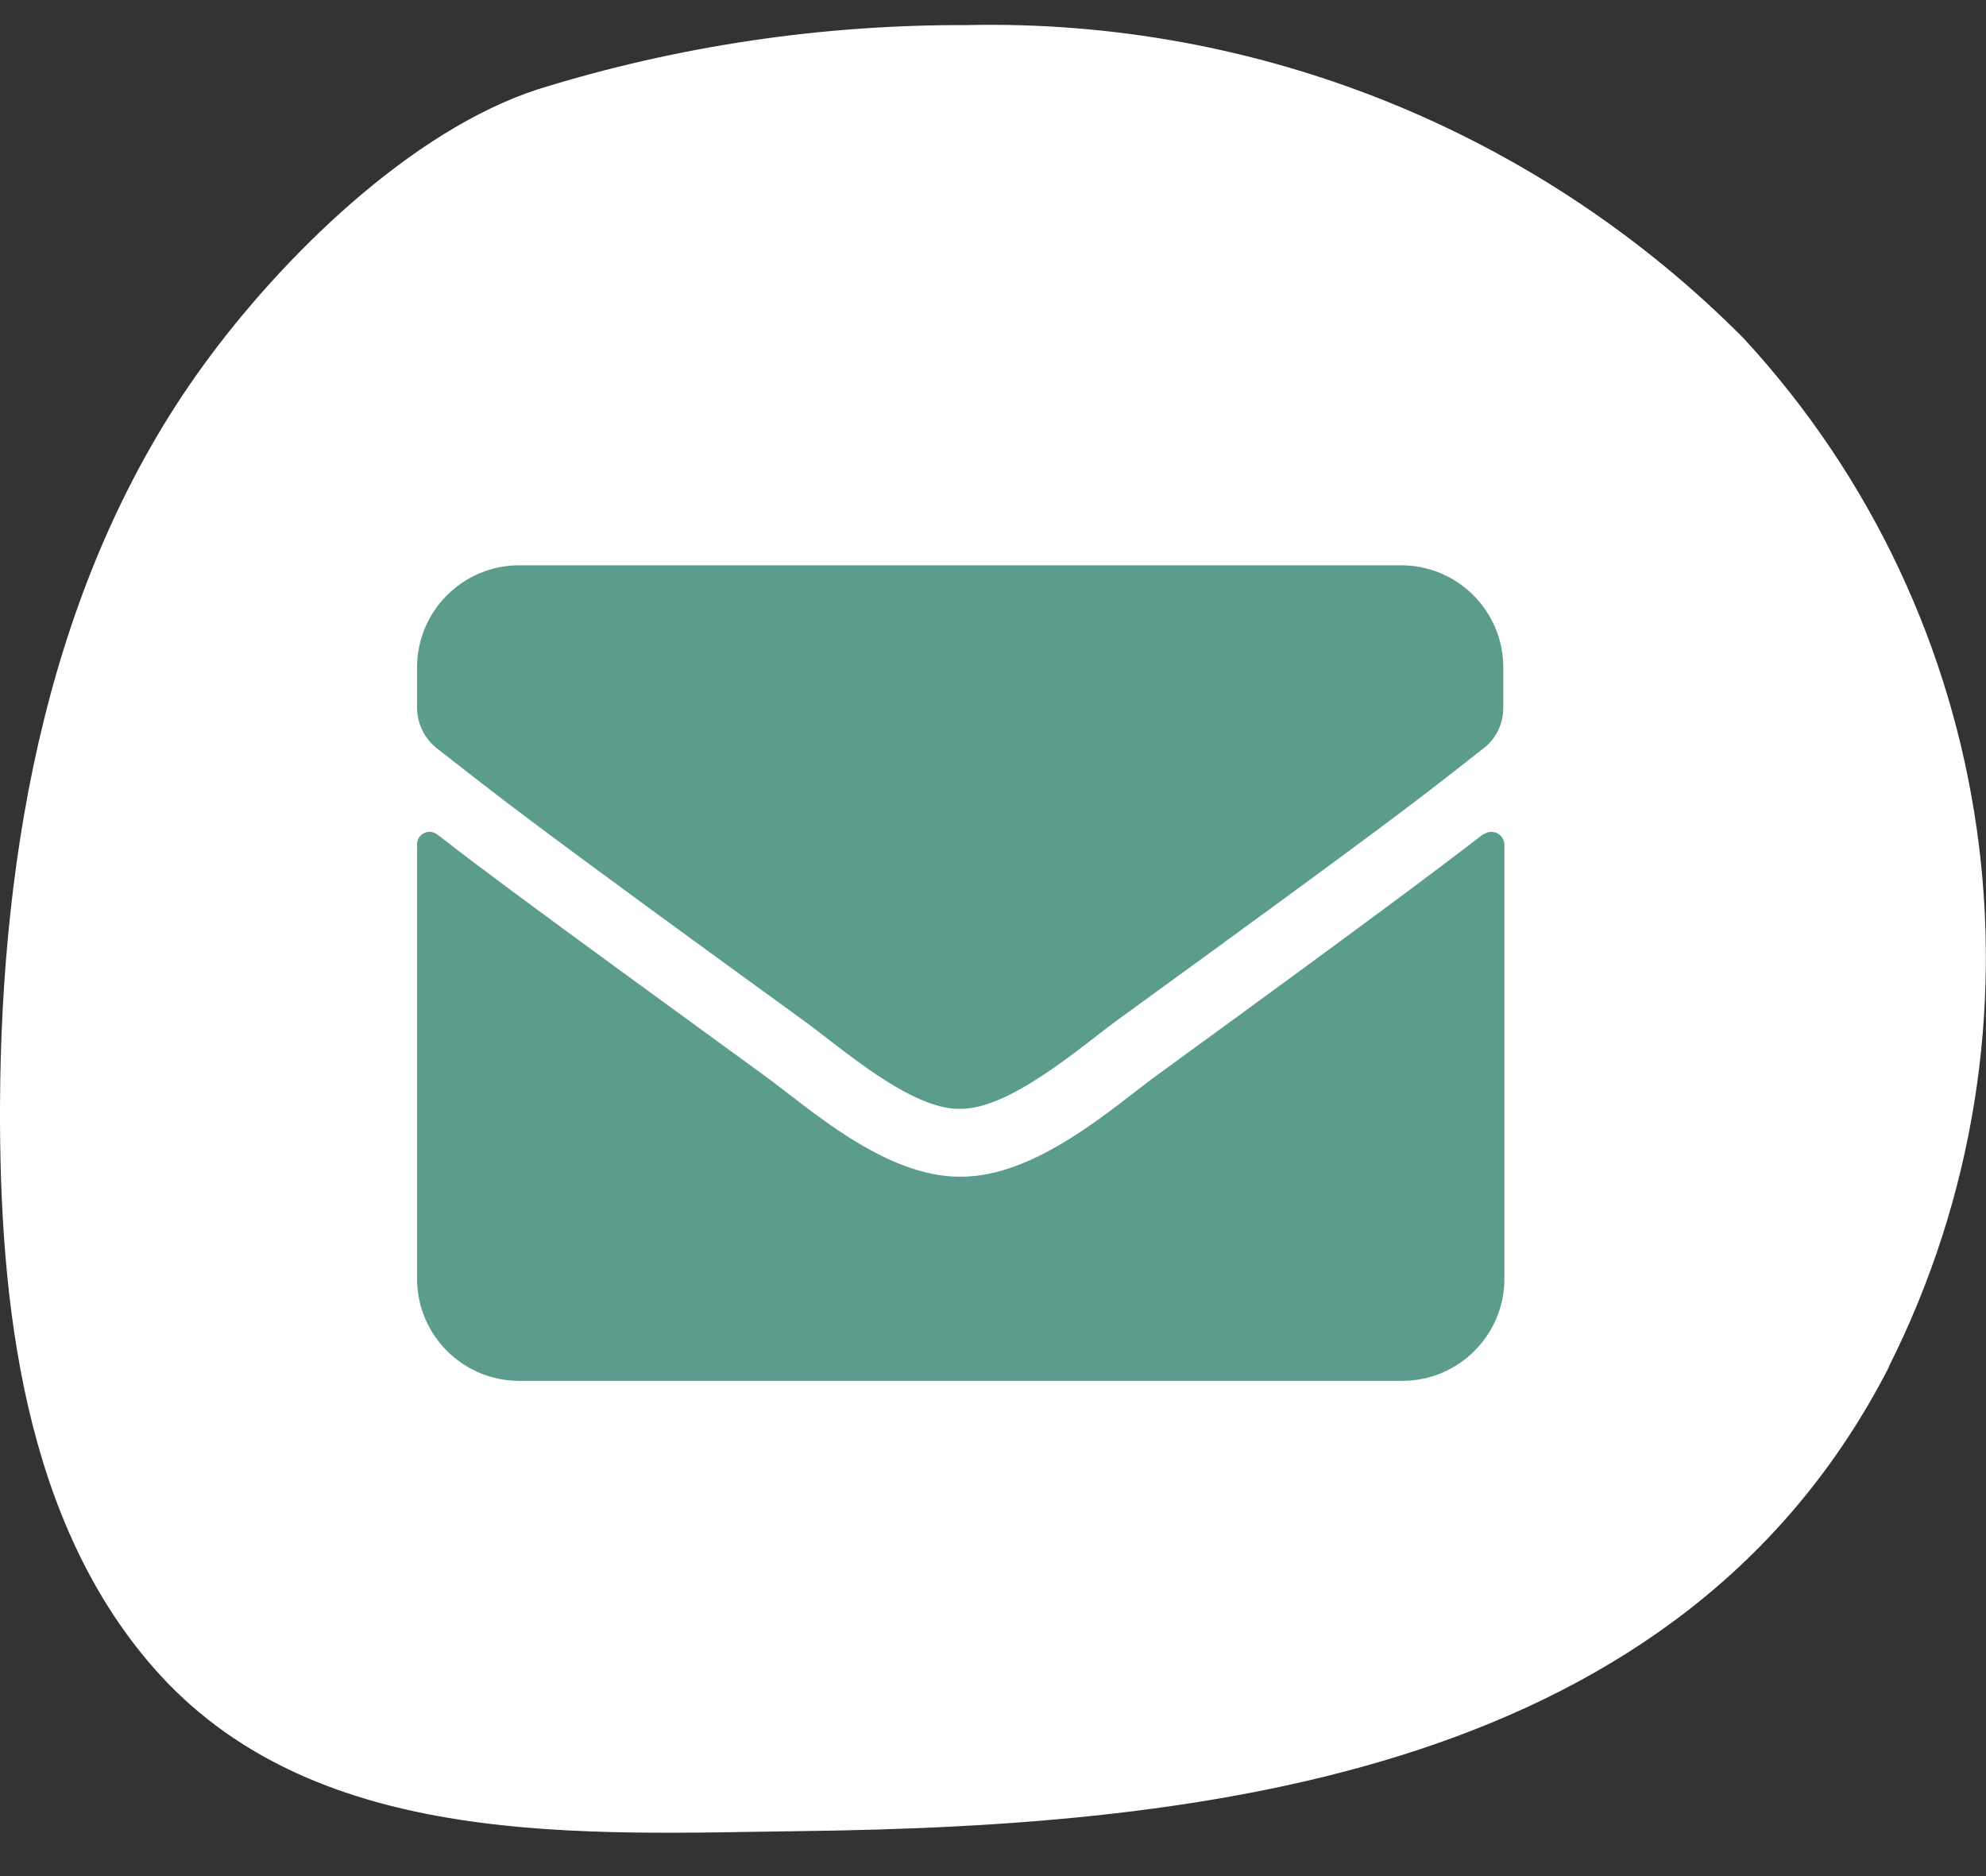
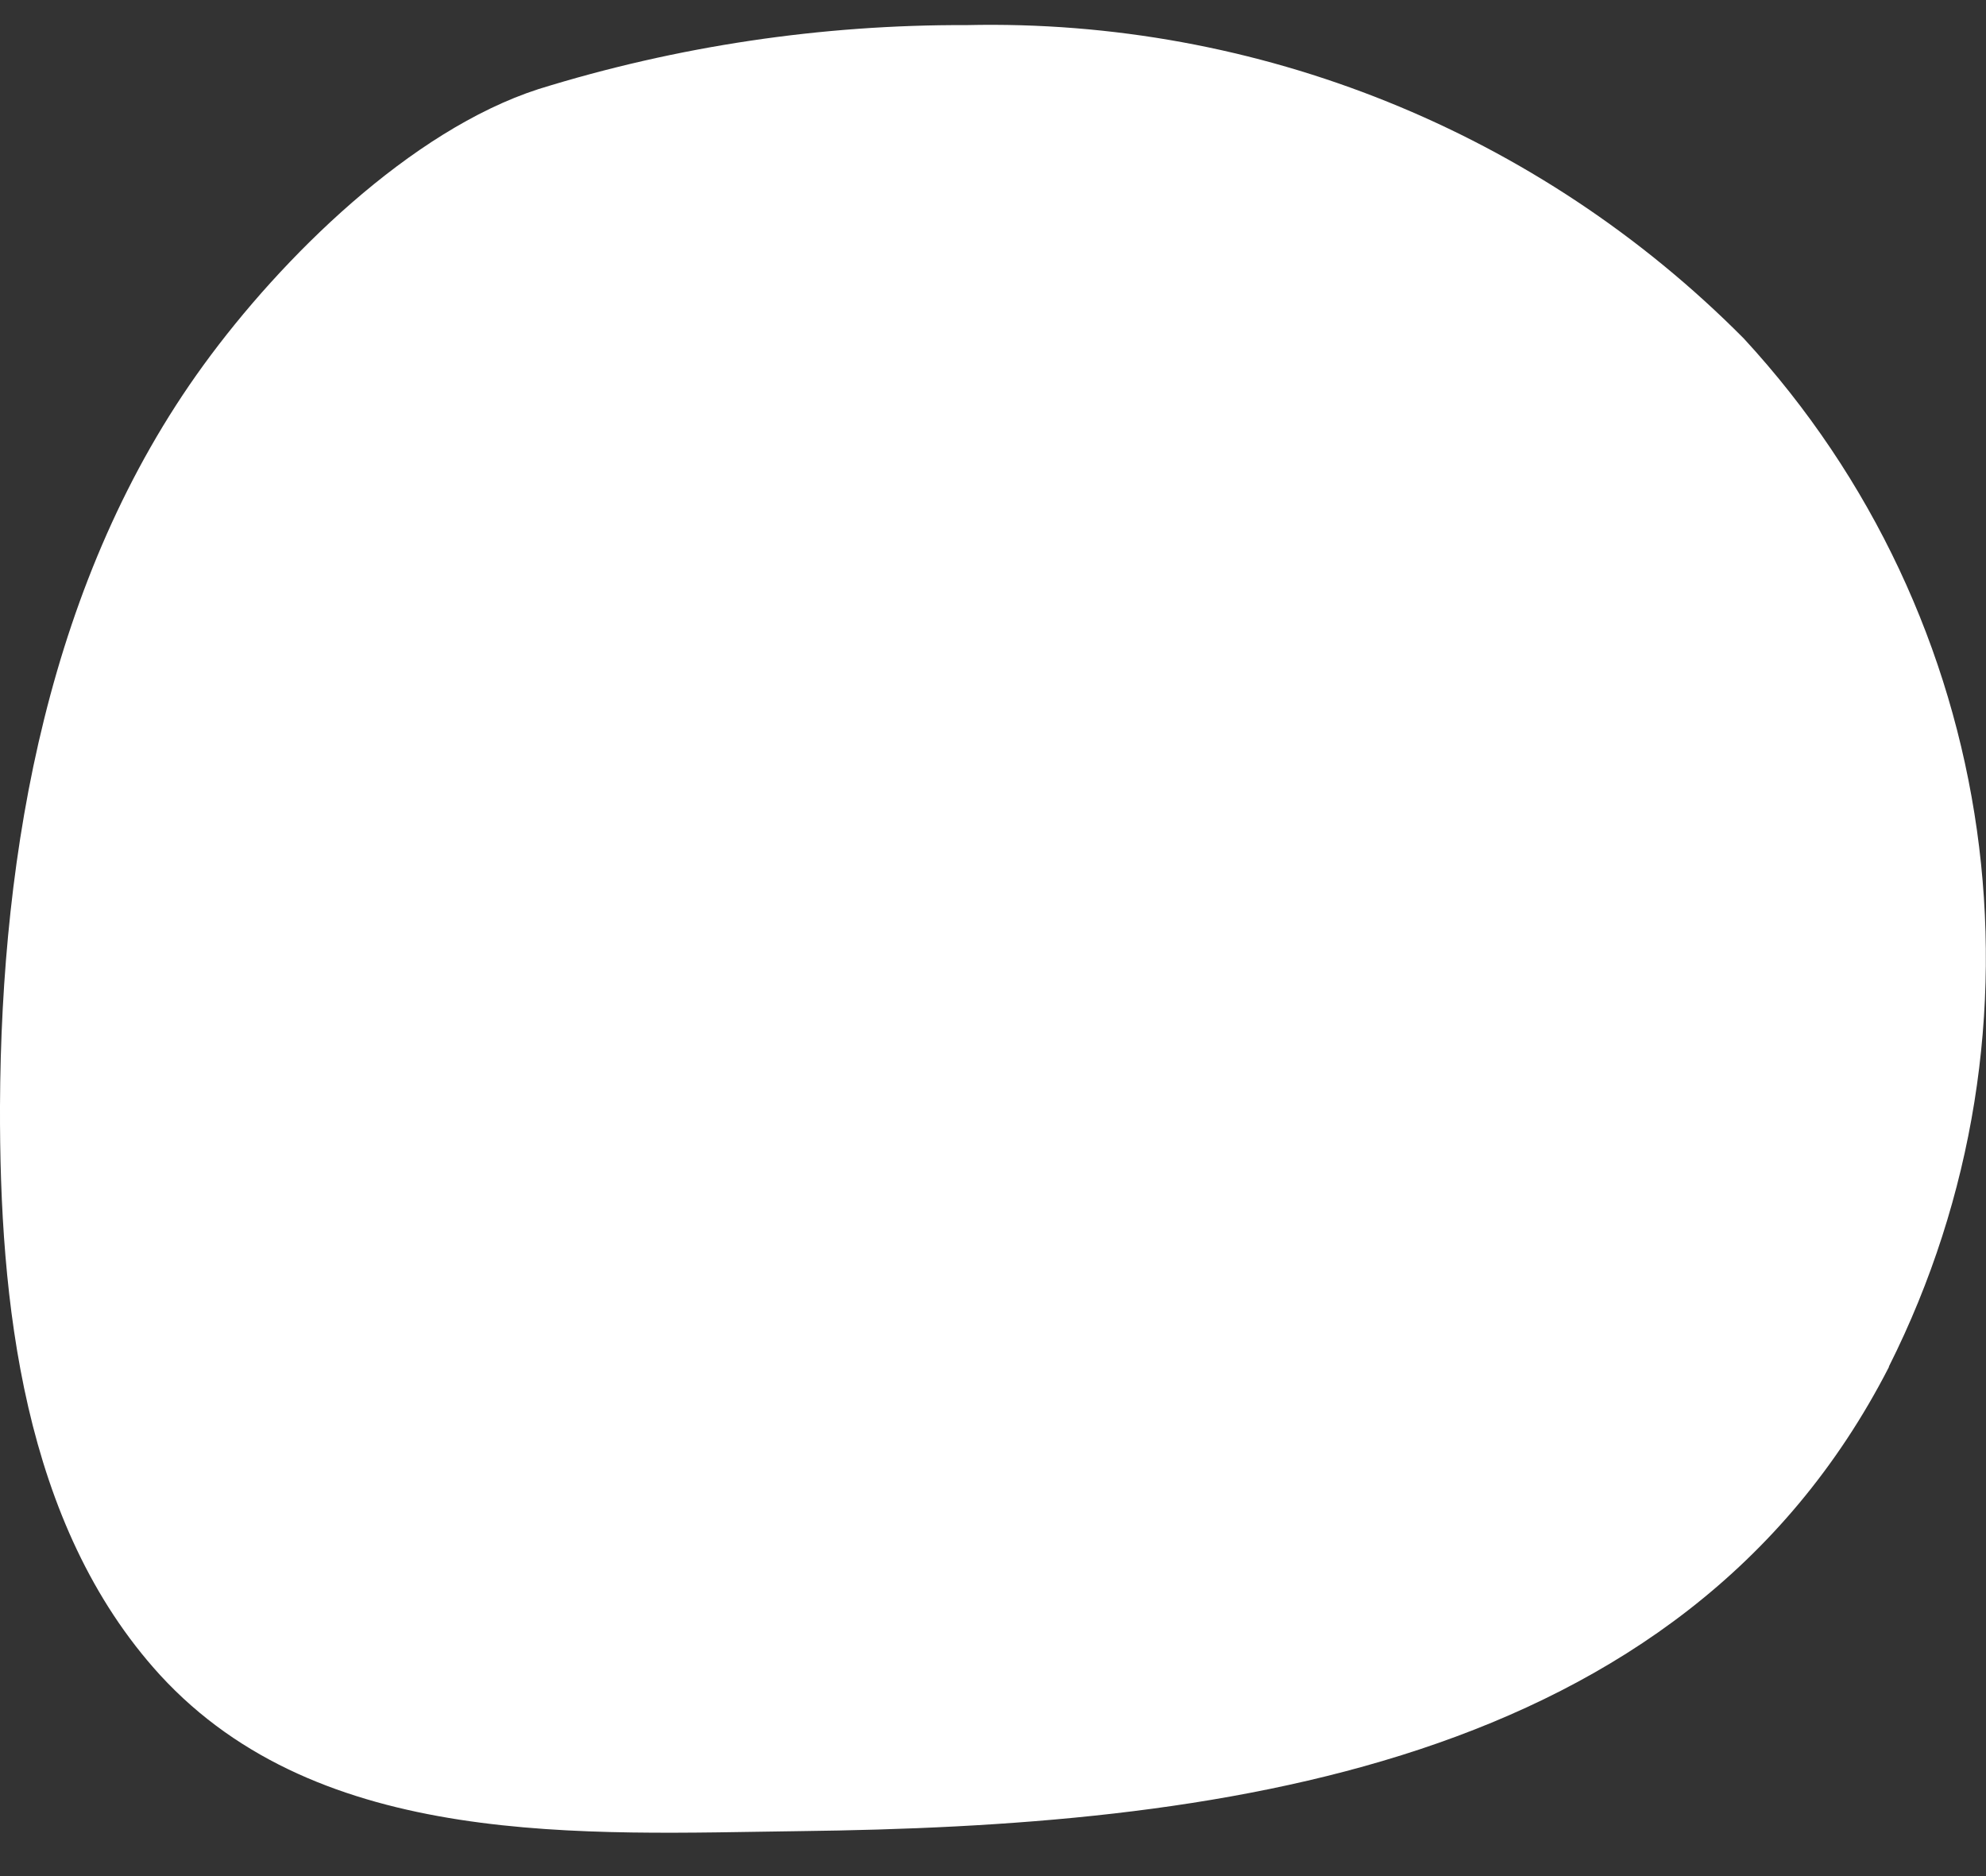
<svg xmlns="http://www.w3.org/2000/svg" width="36" height="34" viewBox="0 0 36 34" fill="none">
  <rect x="0" y="0" width="36" height="34" fill="#333333" stroke="none" />
  <path d="M34.24 24.775C30.47 32.125 21.91 33.095 14.51 33.185C10.59 33.235 5.81 33.525 2.9 30.355C0.41 27.625 -0.01 23.575 0 20.045C0.02 15.375 0.89 10.465 3.69 6.615C5.1 4.675 7.44 2.365 9.76 1.615C12.27 0.835 14.89 0.445 17.52 0.455C22.8 0.335 27.89 2.385 31.61 6.135C36.28 11.195 37.33 18.615 34.24 24.765V24.775Z" fill="white" />
-   <path d="M26.89 15.125C26.99 15.045 27.14 15.065 27.22 15.165C27.25 15.205 27.27 15.255 27.27 15.305V23.175C27.27 24.195 26.44 25.025 25.42 25.025H9.41C8.39 25.025 7.56 24.195 7.56 23.175V15.305C7.56 15.175 7.66 15.075 7.79 15.075C7.84 15.075 7.89 15.095 7.93 15.125C8.79 15.795 9.94 16.645 13.86 19.495C14.67 20.085 16.04 21.335 17.41 21.325C18.78 21.335 20.18 20.065 20.96 19.495C24.89 16.635 26.02 15.785 26.89 15.115V15.125ZM17.41 20.095C18.3 20.105 19.59 18.975 20.23 18.505C25.34 14.795 25.73 14.475 26.9 13.555C27.12 13.385 27.25 13.115 27.25 12.825V12.095C27.25 11.075 26.42 10.245 25.4 10.245H9.41C8.39 10.245 7.56 11.075 7.56 12.095V12.825C7.56 13.105 7.69 13.375 7.91 13.555C9.09 14.475 9.48 14.805 14.58 18.505C15.23 18.975 16.51 20.115 17.4 20.095H17.41Z" fill="#5B9C8D" />
</svg>